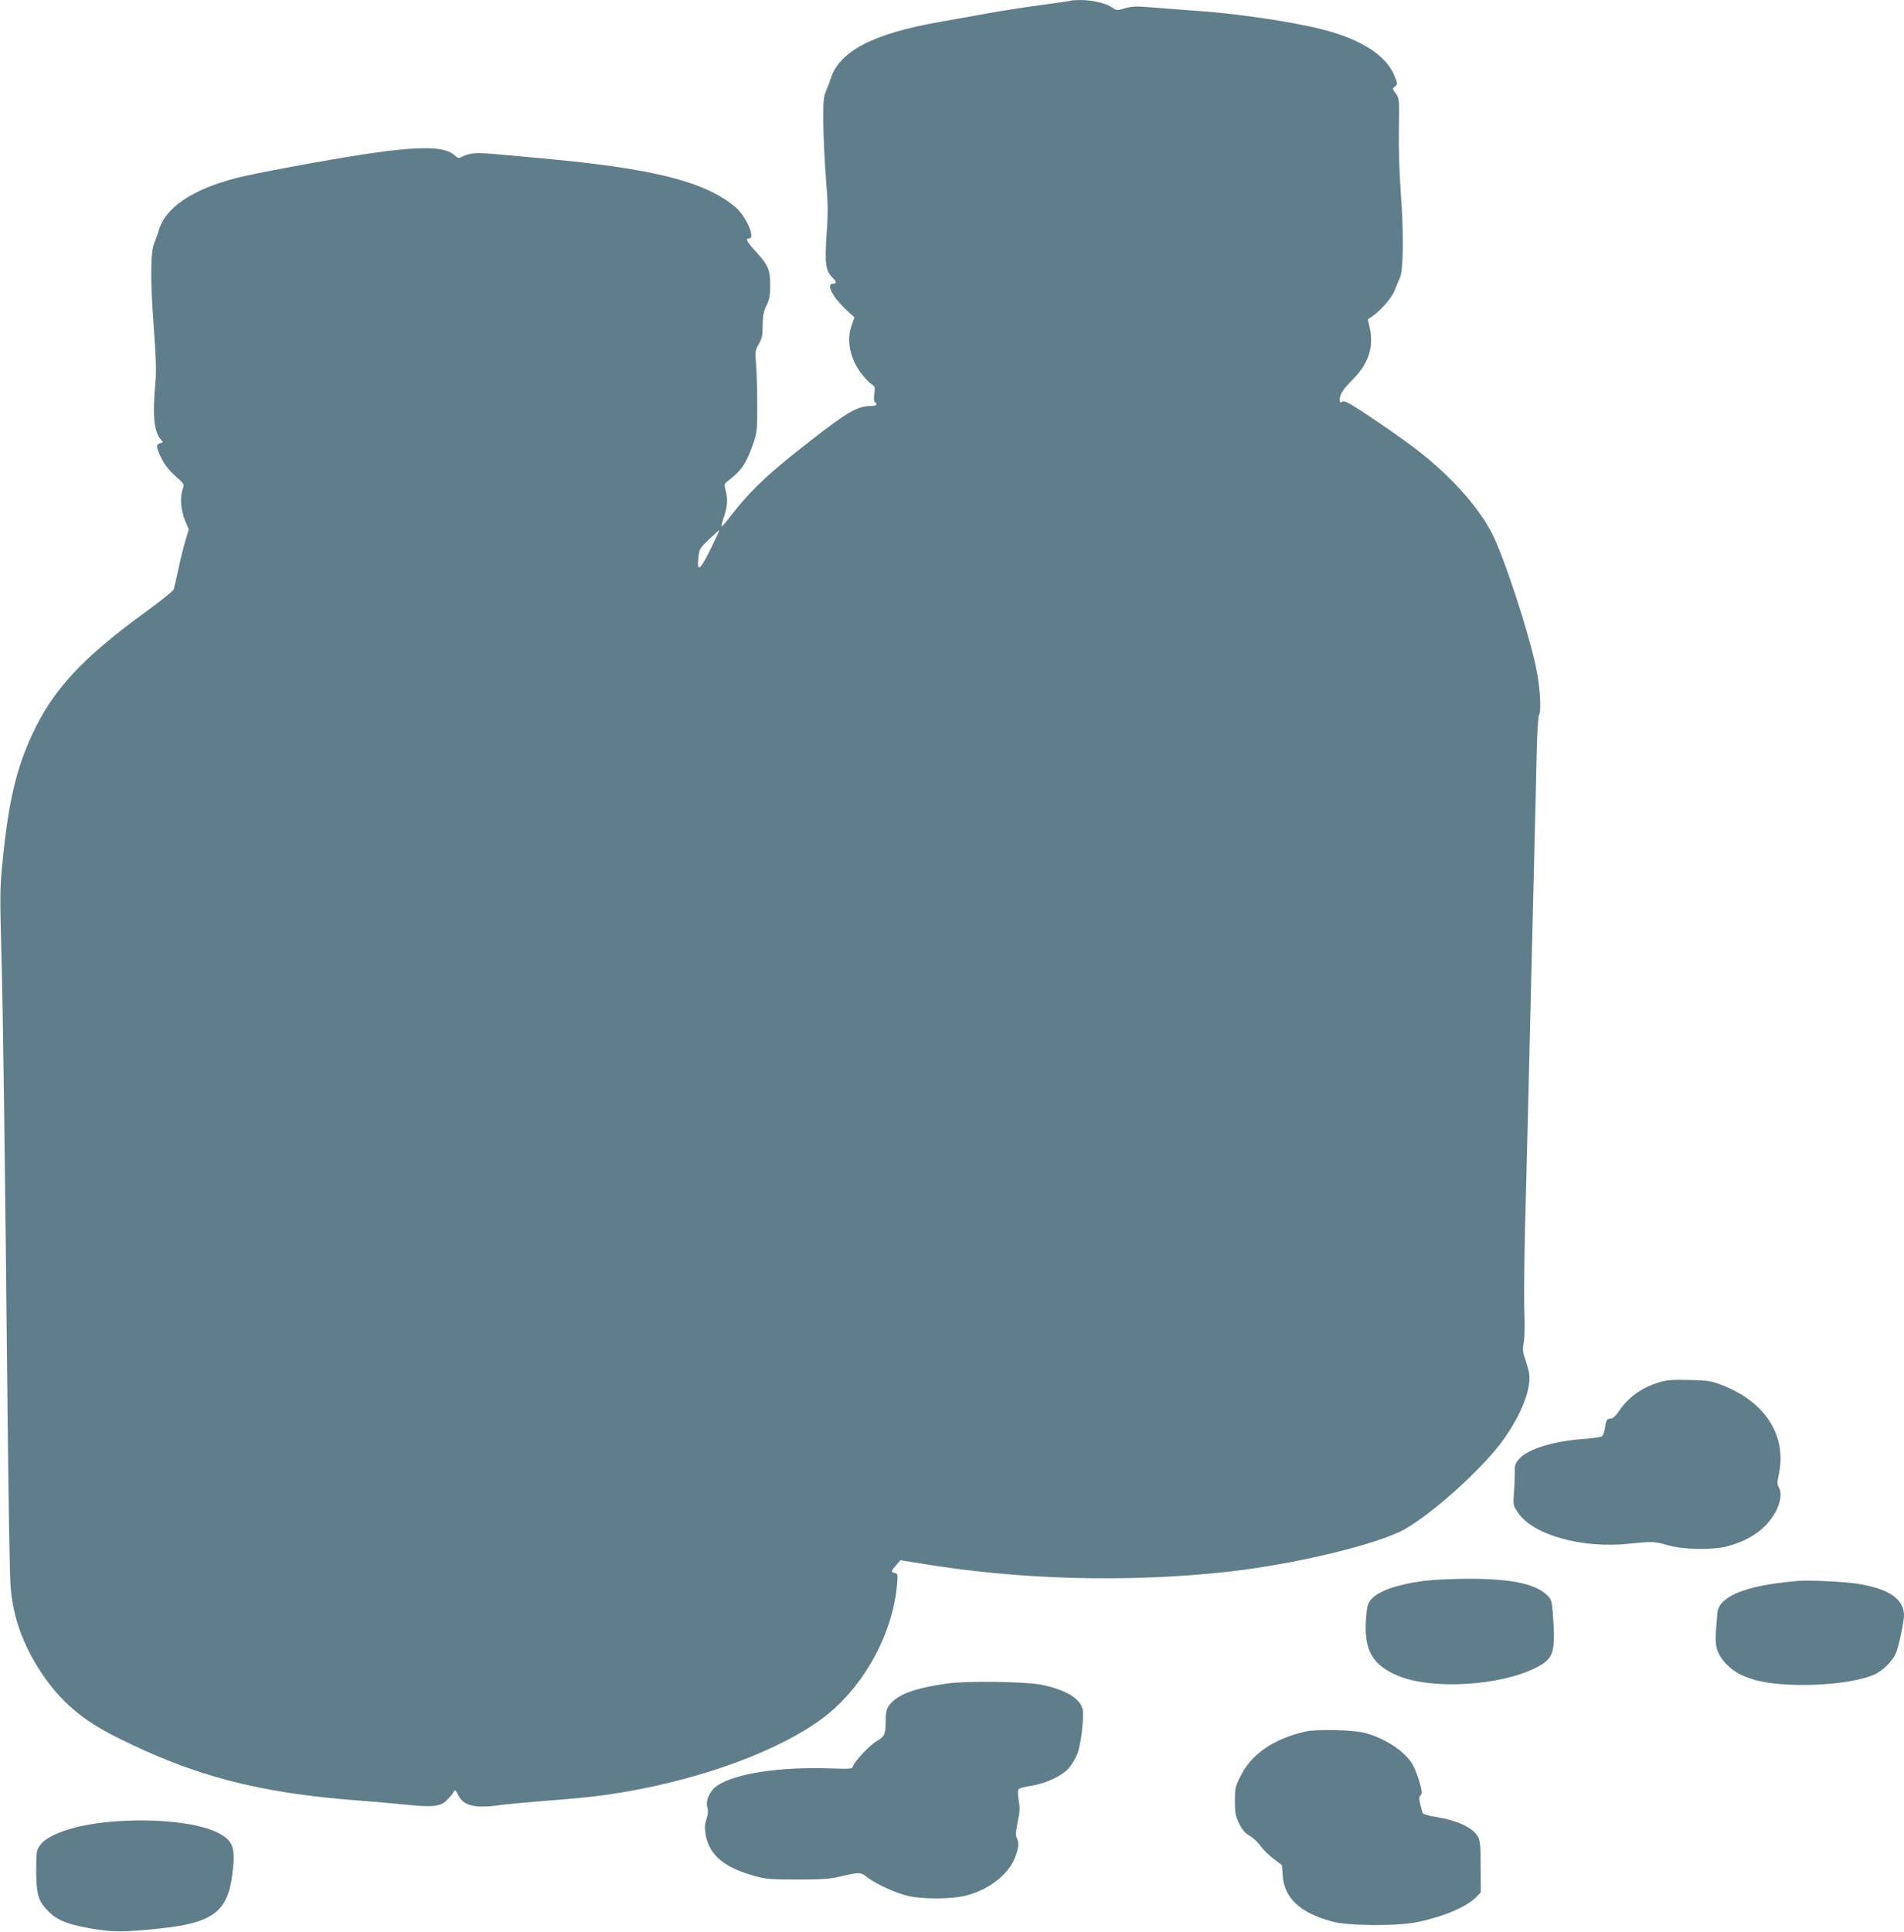
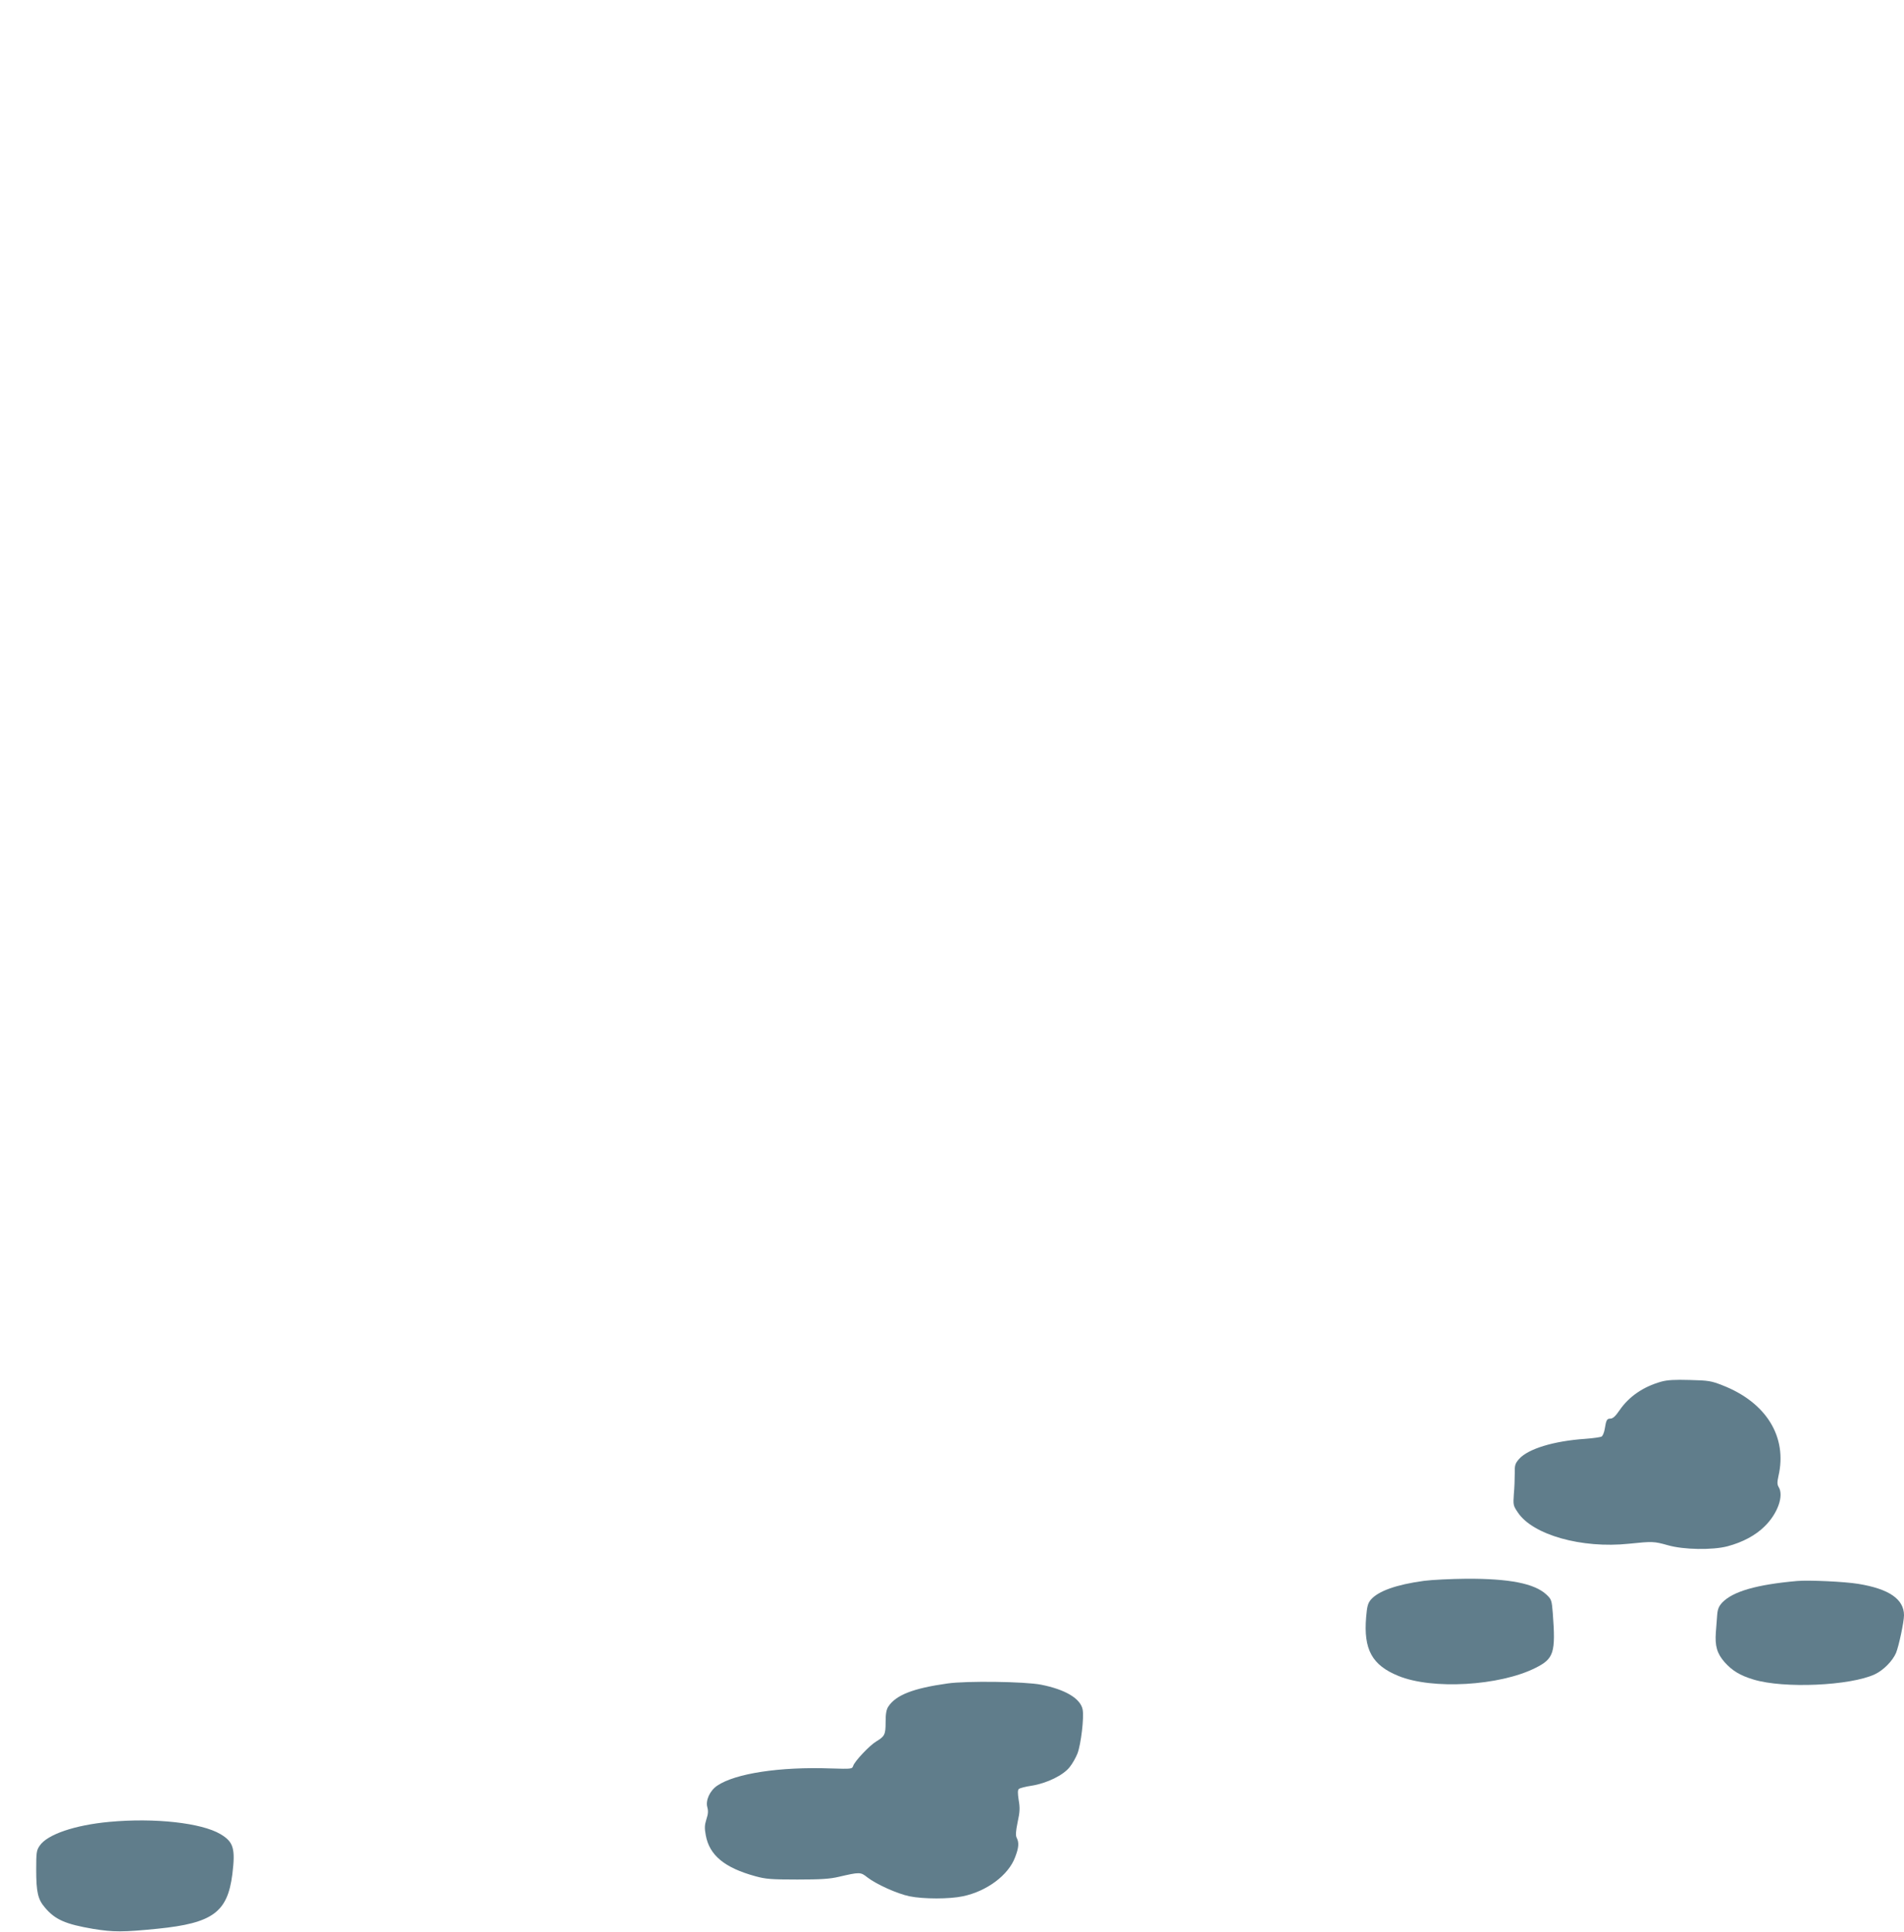
<svg xmlns="http://www.w3.org/2000/svg" version="1.0" width="1262pt" height="1280pt" viewBox="0 0 1262 1280" preserveAspectRatio="xMidYMid meet">
  <g transform="translate(0,1280) scale(0.1,-0.1)" fill="#607d8b" stroke="none">
-     <path d="M7099 12796 c-2 -2 -80 -14 -174 -26 -93 -12 -258 -37 -365 -56 -107 -20 -258 -46 -335 -60 -440 -77 -664 -195 -720 -378 -7 -22 -21 -59 -31 -81 -15 -34 -18 -66 -17 -210 1 -93 9 -258 17 -365 14 -164 15 -223 5 -370 -13 -194 -7 -243 37 -287 29 -29 31 -43 4 -43 -47 0 0 -91 90 -174 l53 -49 -18 -51 c-35 -97 -13 -215 58 -313 24 -32 56 -67 71 -77 26 -16 27 -21 21 -66 -4 -30 -3 -50 4 -55 21 -13 10 -25 -22 -25 -92 0 -154 -35 -402 -228 -287 -223 -401 -331 -539 -510 -26 -35 -50 -61 -53 -59 -2 3 5 32 17 66 22 68 25 117 9 175 -10 38 -10 40 23 65 86 66 119 118 167 261 18 57 21 86 20 245 0 99 -4 218 -8 265 -7 80 -6 88 18 130 22 38 26 58 26 125 1 64 6 90 25 130 20 41 25 65 25 135 0 103 -13 133 -96 224 -60 65 -71 86 -44 86 45 0 -20 148 -92 209 -200 168 -546 255 -1273 321 -124 12 -272 25 -330 30 -111 10 -157 6 -204 -17 -26 -13 -30 -13 -50 6 -66 62 -226 65 -596 10 -249 -38 -744 -129 -856 -159 -300 -79 -474 -200 -515 -357 -6 -21 -18 -54 -26 -73 -26 -56 -27 -250 -4 -555 15 -208 18 -293 11 -370 -20 -223 -10 -325 37 -378 16 -17 16 -18 -5 -24 -30 -7 -28 -28 9 -101 20 -41 51 -80 91 -116 60 -53 61 -54 49 -86 -19 -55 -13 -136 14 -205 l26 -63 -25 -84 c-13 -46 -34 -131 -46 -189 -12 -57 -25 -113 -29 -125 -5 -11 -87 -77 -182 -146 -424 -308 -620 -519 -758 -820 -103 -223 -154 -440 -192 -817 -20 -195 -20 -227 -10 -621 12 -433 23 -1291 41 -3040 6 -569 14 -1091 20 -1160 15 -203 82 -390 205 -575 123 -186 272 -314 496 -425 514 -258 941 -370 1599 -420 74 -5 209 -17 300 -26 200 -21 251 -16 294 30 17 17 36 40 42 51 10 18 13 17 32 -21 36 -71 114 -89 282 -64 36 5 155 16 265 25 110 8 245 20 300 26 605 64 1238 276 1570 526 264 198 460 549 490 876 7 74 6 79 -14 84 -27 7 -26 11 9 52 l28 33 124 -20 c653 -110 1377 -130 2043 -57 444 49 993 181 1173 281 194 109 528 412 660 599 119 168 183 337 167 437 -4 22 -16 64 -26 94 -17 47 -18 64 -9 111 6 33 7 114 4 197 -4 78 -1 341 5 586 12 452 23 901 41 1655 6 231 15 598 20 815 6 217 12 505 15 638 3 149 10 252 16 265 18 33 5 208 -26 342 -54 240 -204 695 -280 849 -82 168 -258 370 -470 539 -60 49 -199 149 -309 222 -164 111 -202 132 -217 124 -16 -8 -19 -6 -19 10 0 38 19 68 82 132 107 106 144 215 118 341 l-14 62 30 20 c60 42 132 126 149 174 10 26 25 63 34 82 23 51 26 295 6 558 -10 134 -15 297 -13 424 3 204 3 206 -21 239 -22 29 -22 33 -7 44 21 16 20 23 -4 79 -56 132 -222 237 -478 302 -202 51 -568 105 -837 123 -88 6 -217 16 -287 22 -109 9 -135 8 -183 -6 -53 -15 -56 -15 -83 5 -37 27 -130 50 -206 50 -34 0 -65 -2 -67 -4z m-2389 -3634 c-73 -147 -93 -159 -80 -48 5 47 11 56 70 113 36 34 66 60 67 59 2 -1 -24 -57 -57 -124z" />
    <path d="M11011 3645 c-120 -34 -213 -98 -276 -189 -27 -40 -45 -56 -61 -56 -23 0 -28 -8 -38 -71 -4 -21 -12 -41 -19 -47 -6 -5 -56 -12 -110 -16 -208 -14 -378 -66 -438 -133 -27 -31 -30 -42 -29 -96 0 -34 -2 -96 -6 -137 -5 -72 -4 -77 26 -121 98 -149 423 -241 737 -208 156 16 165 16 258 -10 104 -30 296 -33 395 -7 101 27 185 72 245 131 88 85 130 205 94 262 -10 17 -10 32 -1 73 60 259 -81 488 -372 601 -74 29 -92 32 -216 35 -99 3 -149 0 -189 -11z" />
    <path d="M9438 2325 c-184 -25 -303 -68 -352 -125 -20 -24 -25 -45 -31 -115 -18 -215 39 -319 214 -390 224 -92 669 -66 906 52 125 62 137 100 117 366 -7 85 -9 90 -43 122 -80 73 -244 105 -529 104 -102 -1 -229 -7 -282 -14z" />
    <path d="M11910 2324 c-268 -24 -424 -69 -495 -143 -22 -24 -30 -43 -33 -79 -2 -26 -6 -79 -9 -117 -7 -92 8 -142 58 -199 50 -56 102 -88 192 -115 200 -61 642 -41 804 35 57 27 117 88 140 141 19 46 53 207 53 250 0 107 -100 175 -303 208 -91 15 -329 26 -407 19z" />
    <path d="M6280 1645 c-229 -32 -342 -77 -392 -153 -13 -20 -18 -47 -18 -103 0 -83 -6 -94 -62 -128 -44 -26 -144 -132 -153 -162 -7 -21 -11 -21 -149 -17 -338 12 -632 -33 -752 -114 -49 -33 -78 -97 -66 -142 7 -25 6 -46 -6 -81 -12 -39 -13 -58 -4 -106 24 -132 124 -215 328 -271 69 -19 104 -22 279 -22 157 0 216 4 275 18 138 32 144 32 188 -3 59 -46 198 -109 280 -126 92 -19 266 -19 354 0 159 33 302 140 346 258 25 64 27 98 11 129 -8 15 -7 41 6 104 15 68 16 95 7 146 -7 47 -7 66 1 74 7 6 46 16 87 22 99 16 208 69 250 123 18 22 41 63 52 91 23 61 44 238 34 290 -14 73 -114 133 -276 165 -107 21 -496 26 -620 8z" />
-     <path d="M8650 1326 c-209 -48 -356 -150 -427 -294 -36 -71 -38 -82 -38 -166 0 -80 4 -98 28 -149 21 -42 39 -63 71 -82 23 -13 56 -44 73 -69 17 -24 56 -62 86 -84 l54 -41 5 -70 c11 -148 114 -245 326 -303 108 -30 432 -32 567 -4 177 37 328 102 390 166 l30 31 -1 167 c0 137 -3 173 -17 200 -33 61 -134 109 -281 133 -42 6 -80 17 -84 23 -4 6 -12 33 -18 59 -9 38 -9 51 2 61 11 11 10 26 -7 87 -12 41 -32 93 -45 116 -49 85 -178 172 -312 209 -75 22 -326 28 -402 10z" />
-     <path d="M725 728 c-228 -21 -412 -83 -462 -158 -21 -30 -23 -45 -23 -157 0 -150 11 -199 58 -253 67 -80 137 -110 319 -141 135 -22 198 -22 428 1 365 37 463 109 495 361 21 171 8 214 -79 266 -125 74 -434 109 -736 81z" />
+     <path d="M725 728 c-228 -21 -412 -83 -462 -158 -21 -30 -23 -45 -23 -157 0 -150 11 -199 58 -253 67 -80 137 -110 319 -141 135 -22 198 -22 428 1 365 37 463 109 495 361 21 171 8 214 -79 266 -125 74 -434 109 -736 81" />
  </g>
</svg>